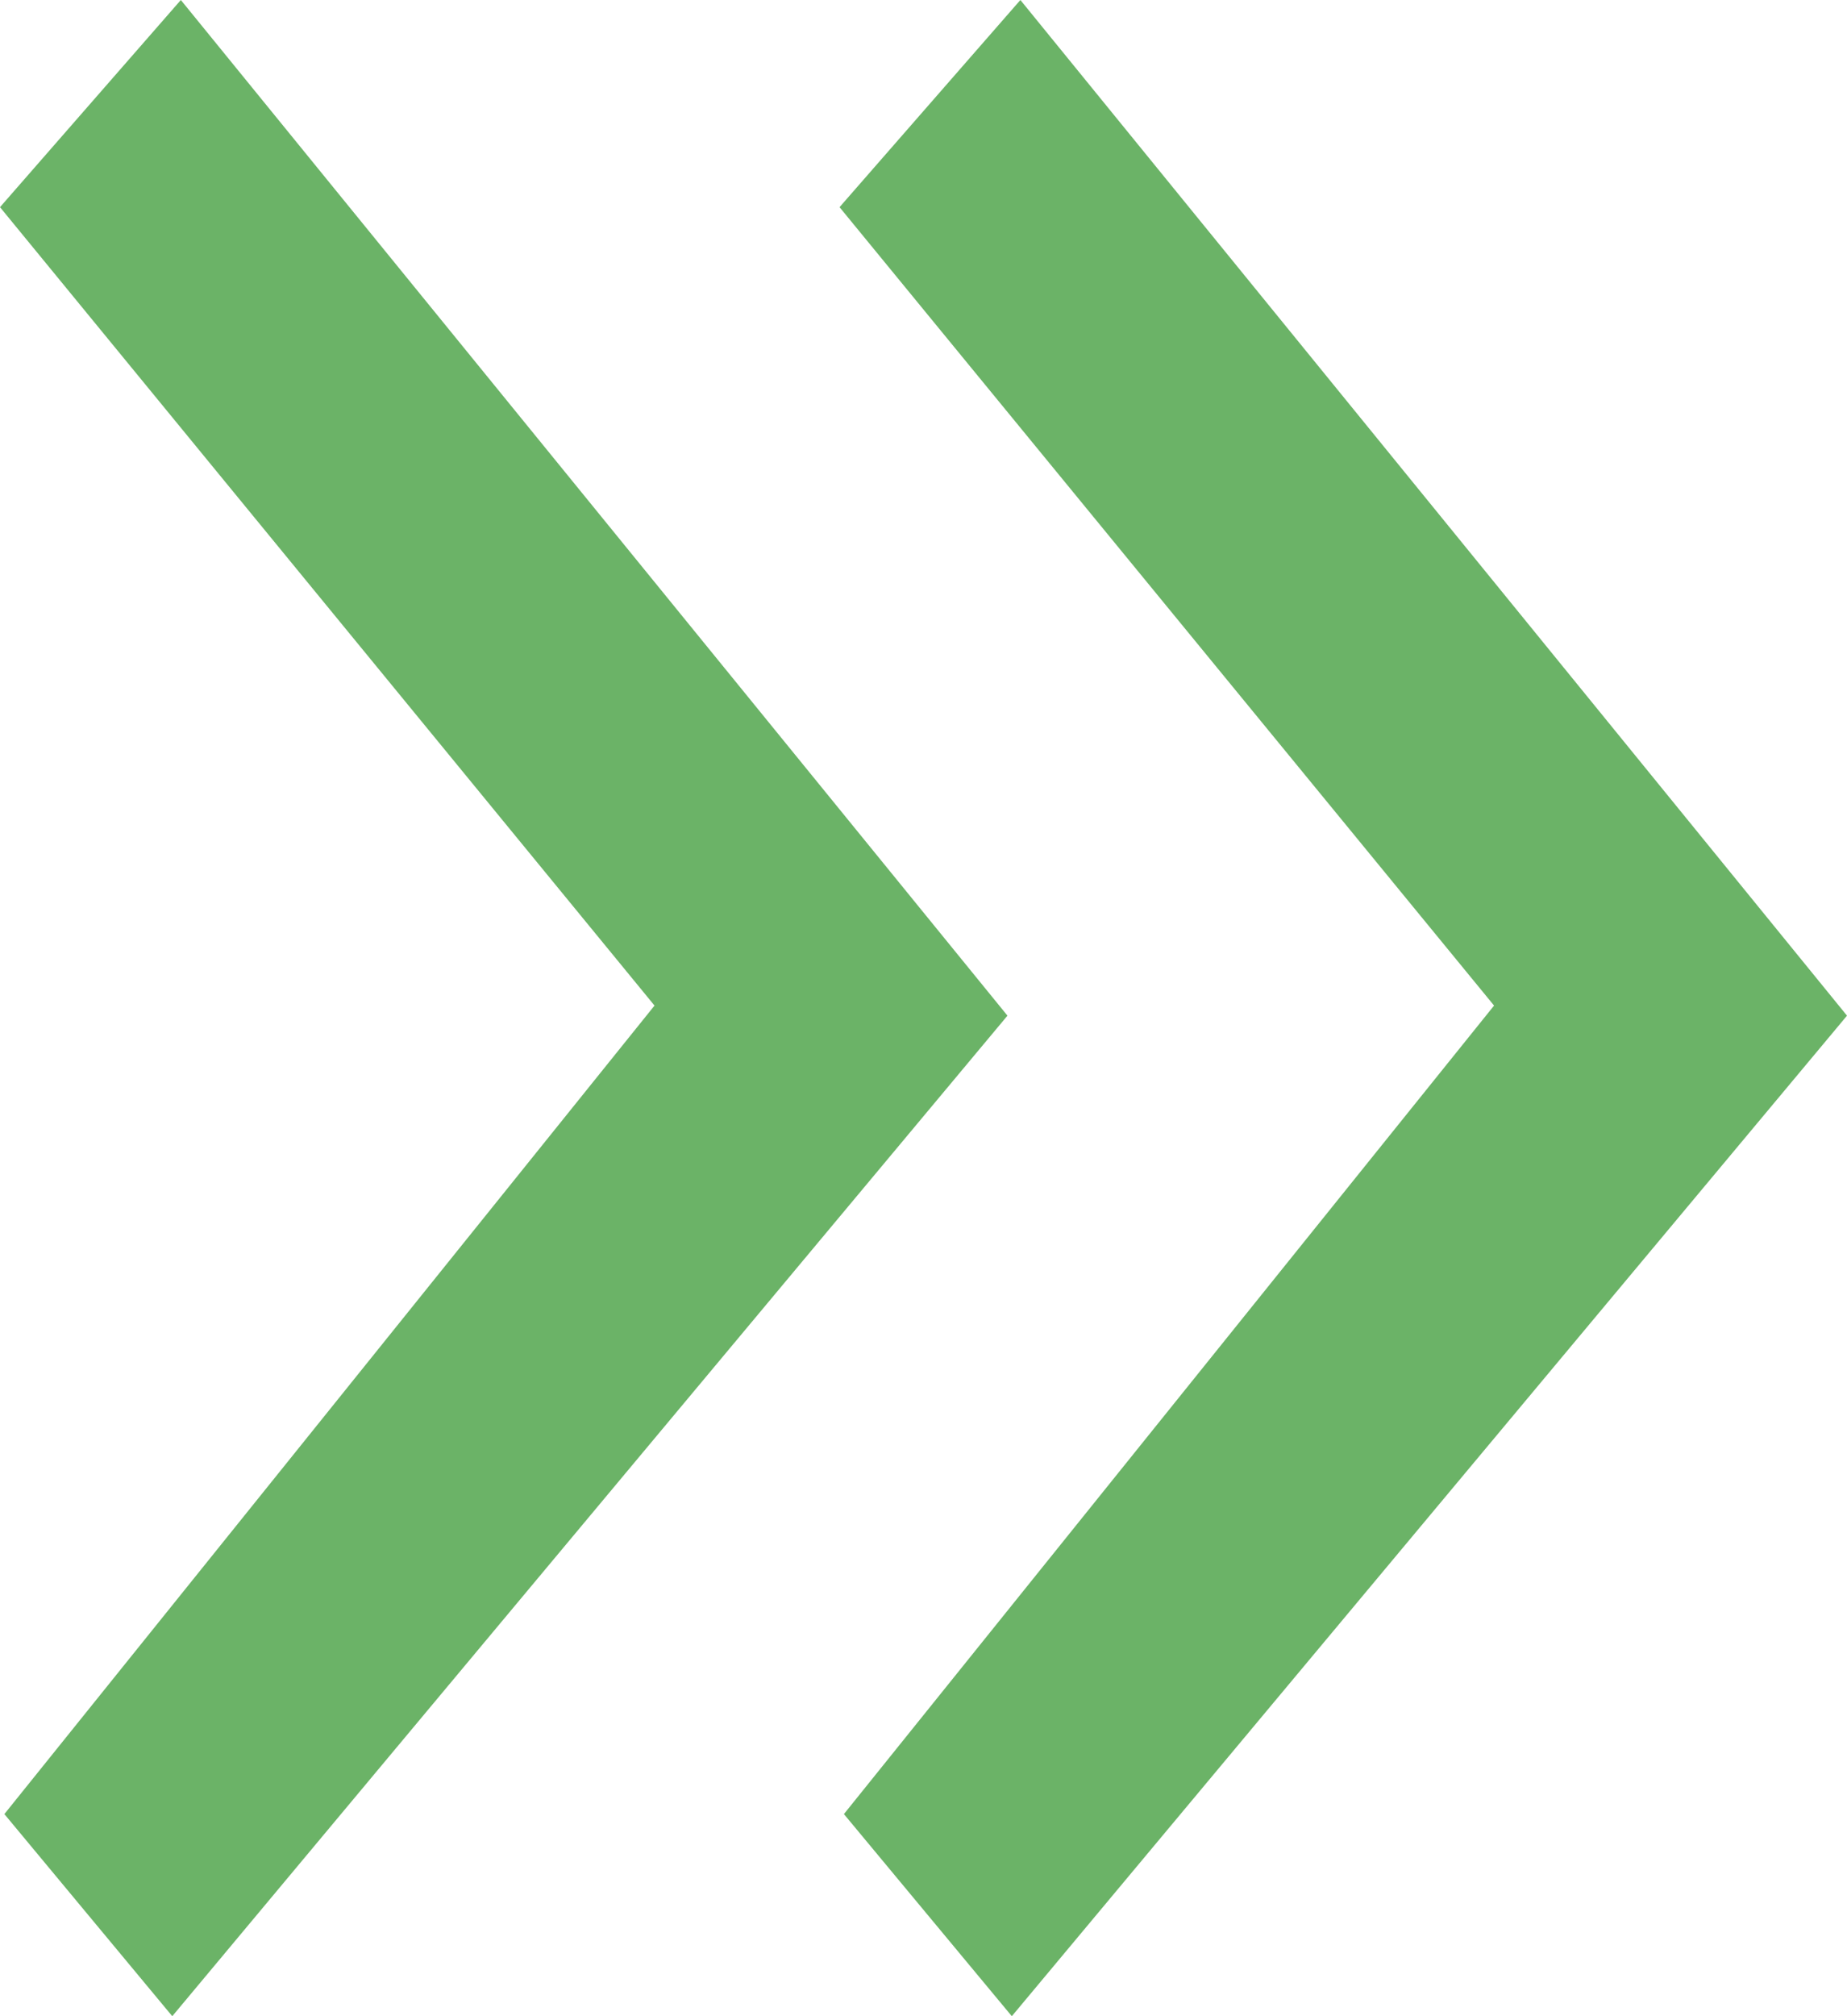
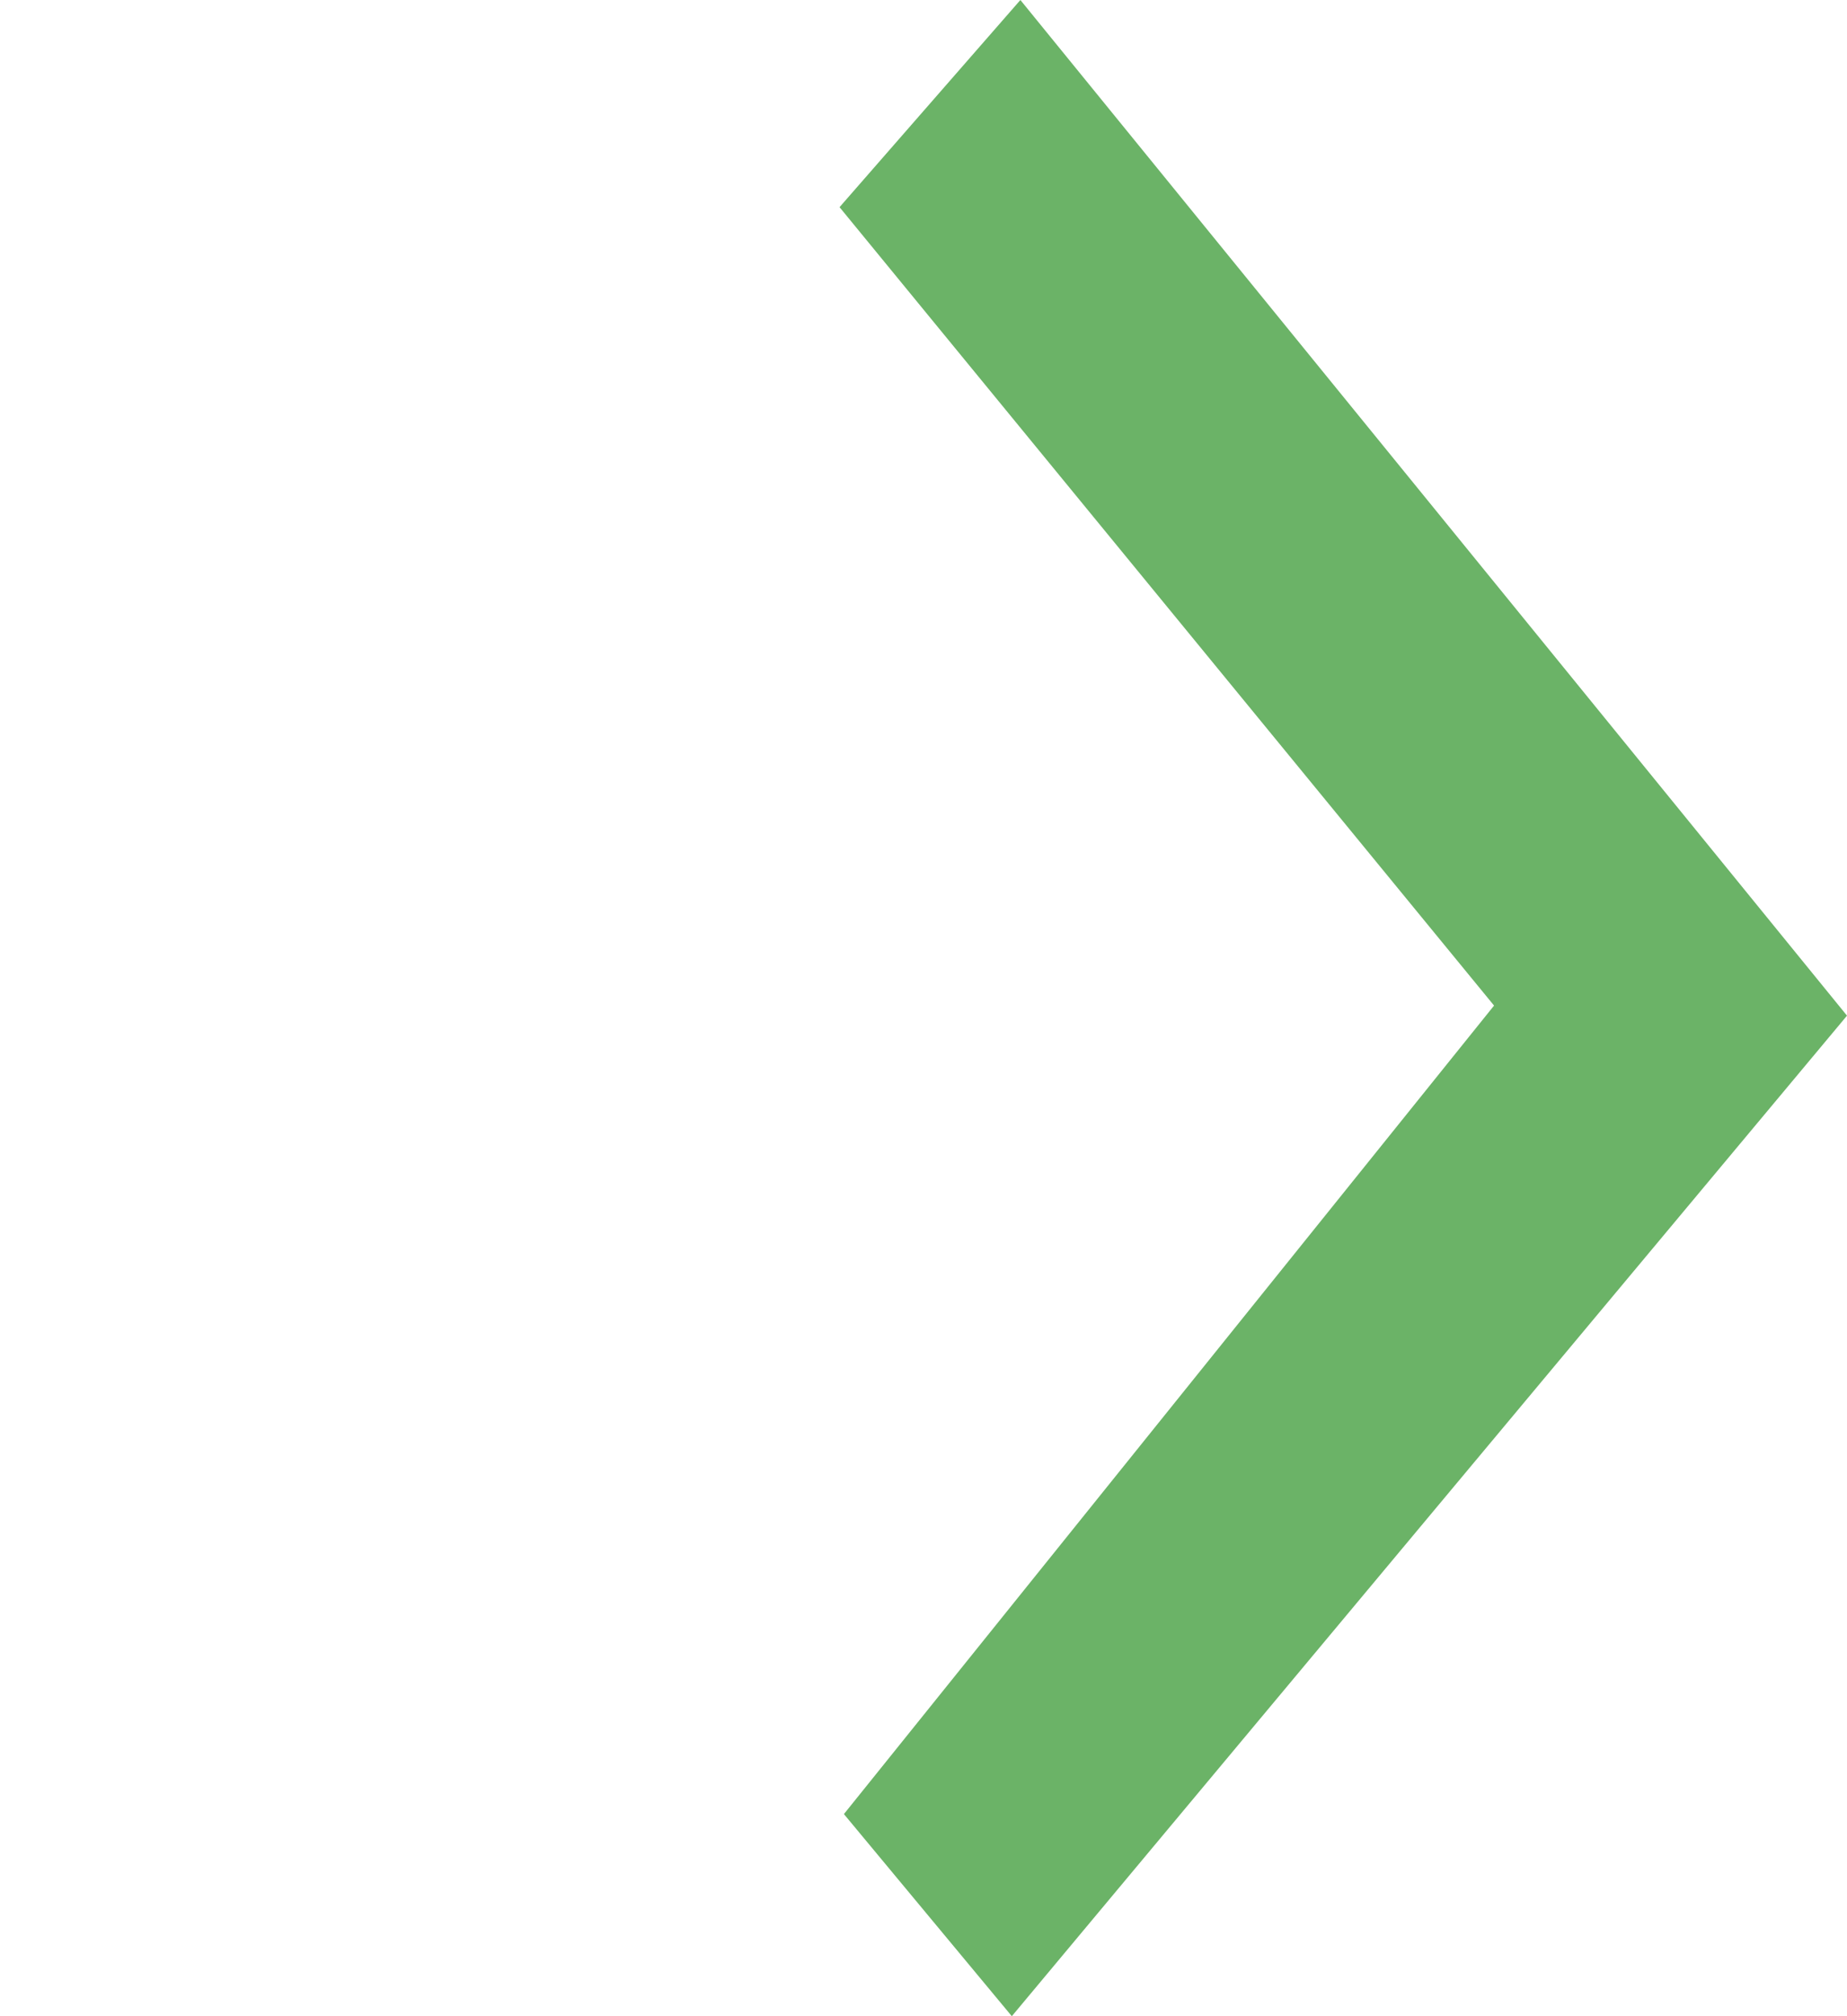
<svg xmlns="http://www.w3.org/2000/svg" width="11" height="12" viewBox="0 0 11 12" fill="none">
  <path fill-rule="evenodd" clip-rule="evenodd" d="M5 1.233L8.898 5.985L5.026 10.797L6.026 12L11 6.045L6.077 0L5 1.233Z" fill="#6BB367" />
-   <path fill-rule="evenodd" clip-rule="evenodd" d="M0 1.233L3.898 5.985L0.026 10.797L1.026 12L6 6.045L1.077 0L0 1.233Z" fill="#6BB367" />
</svg>